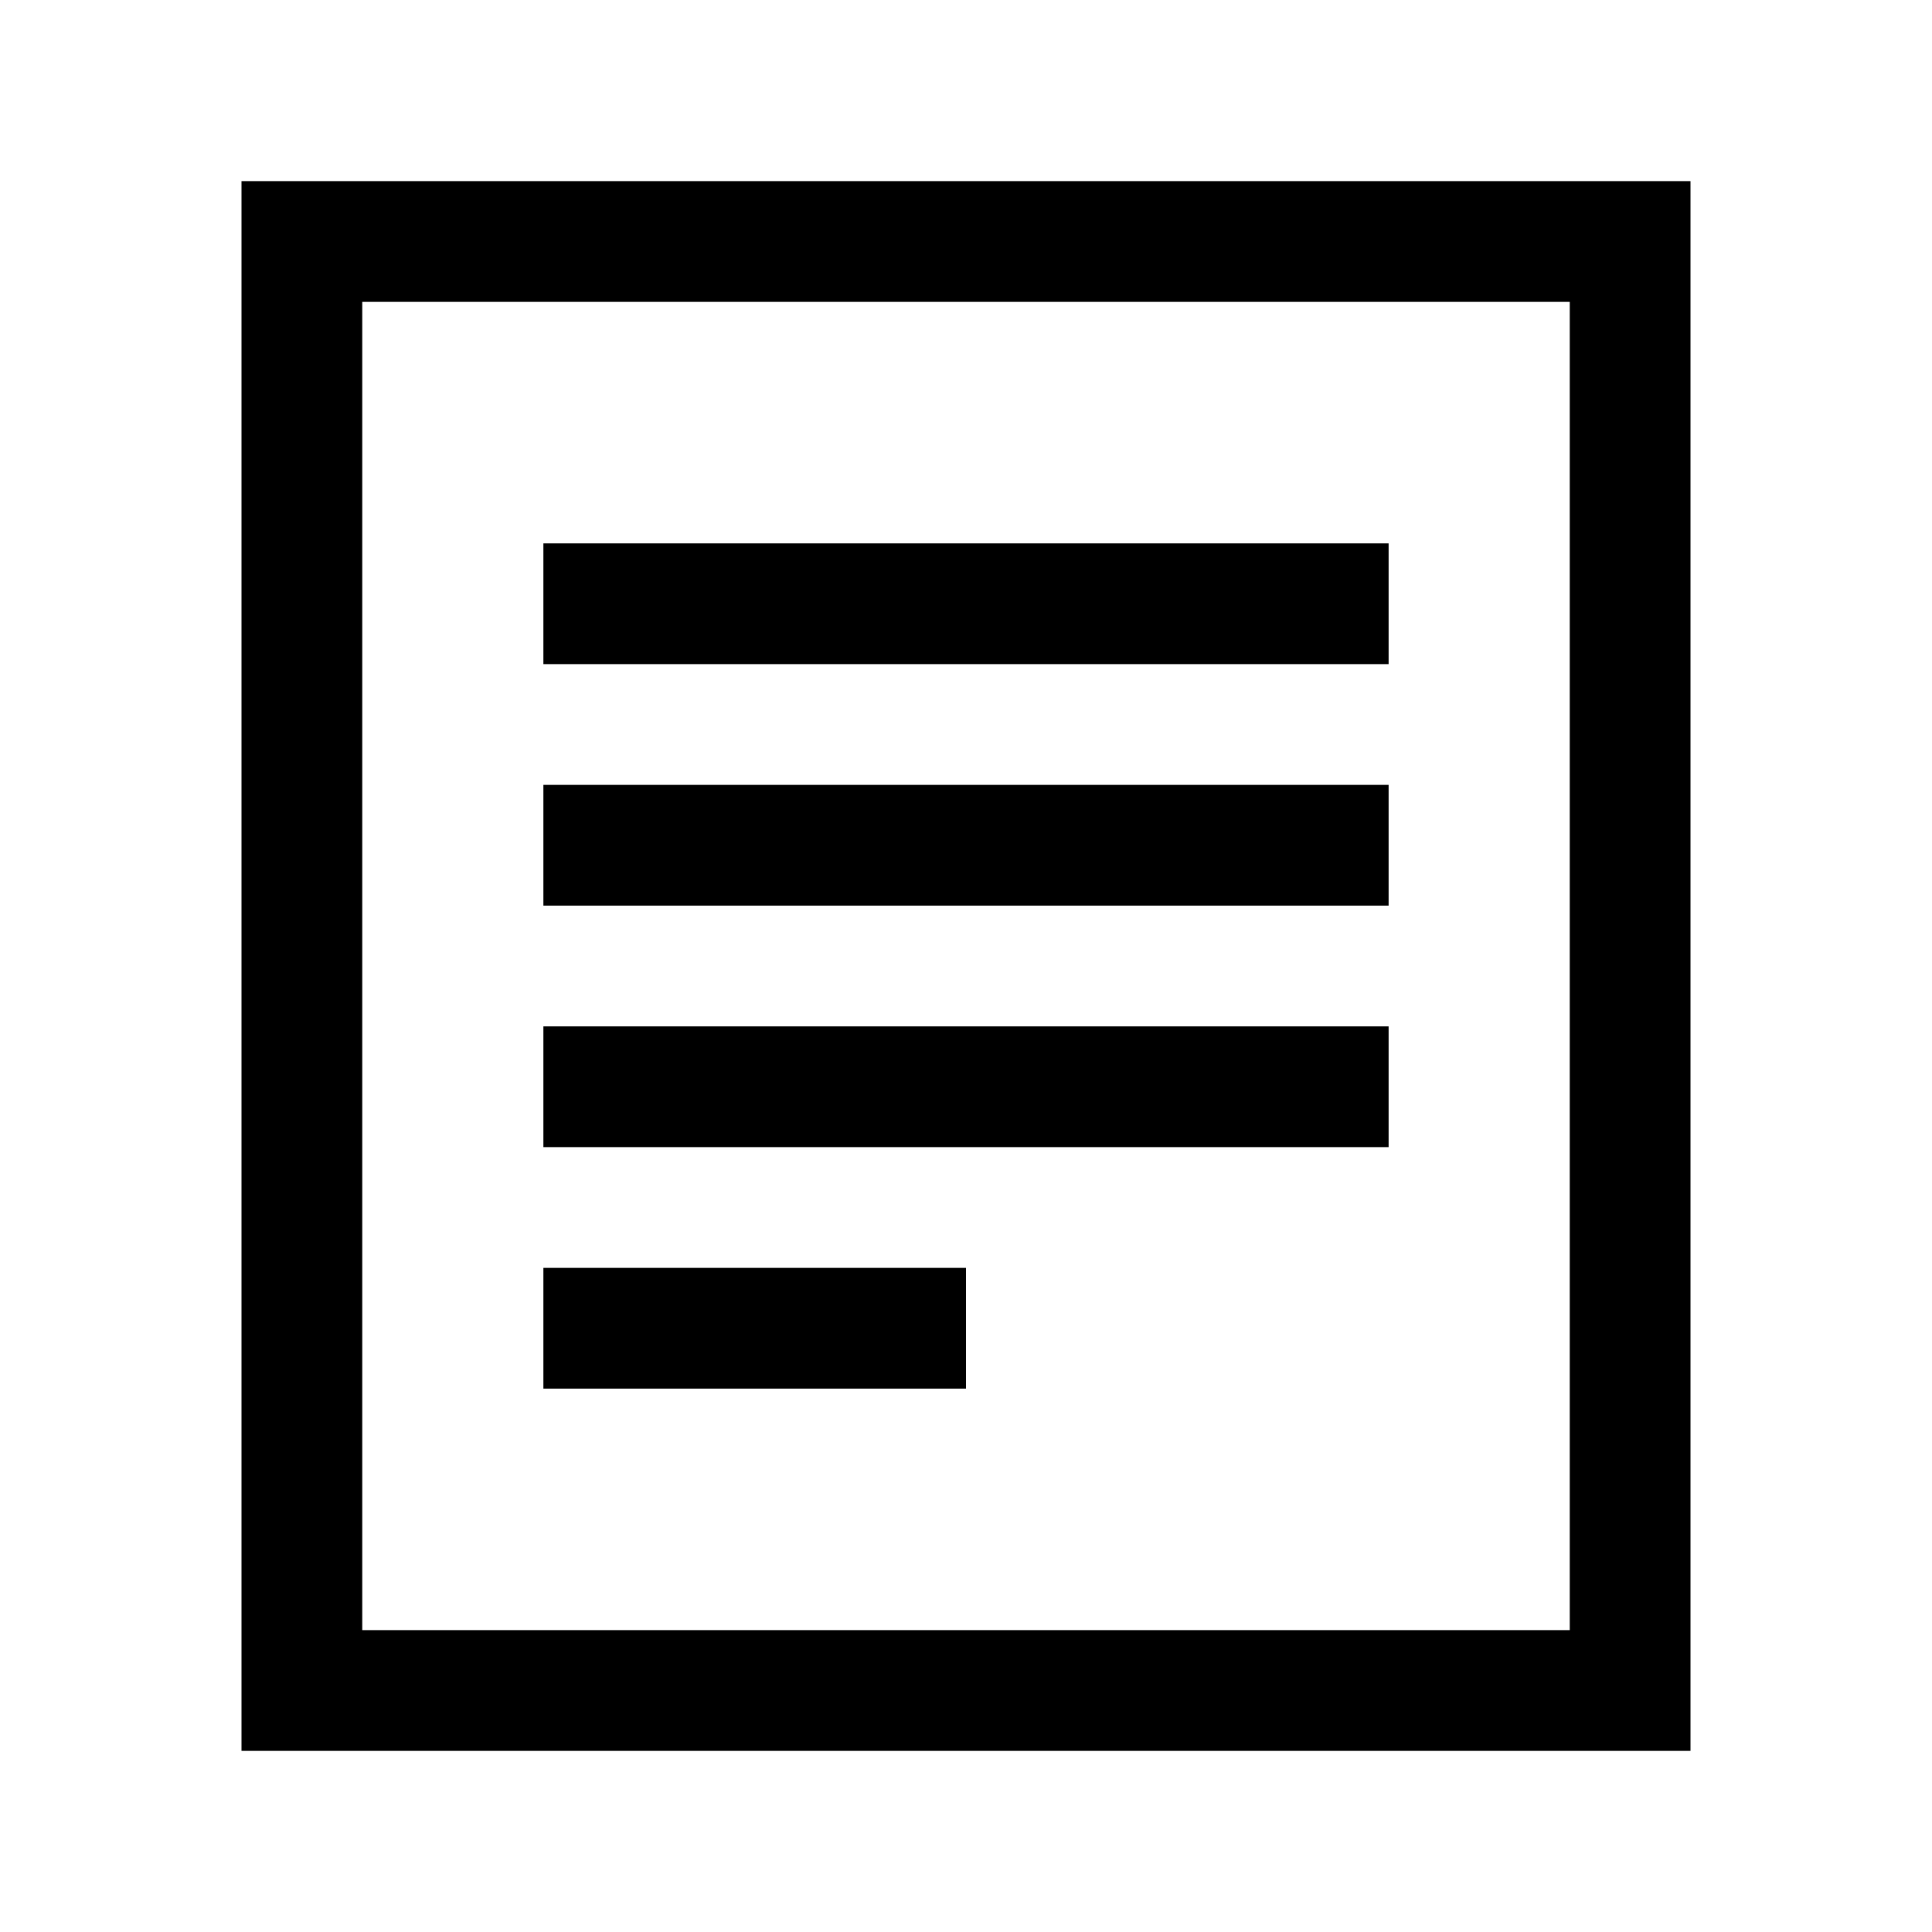
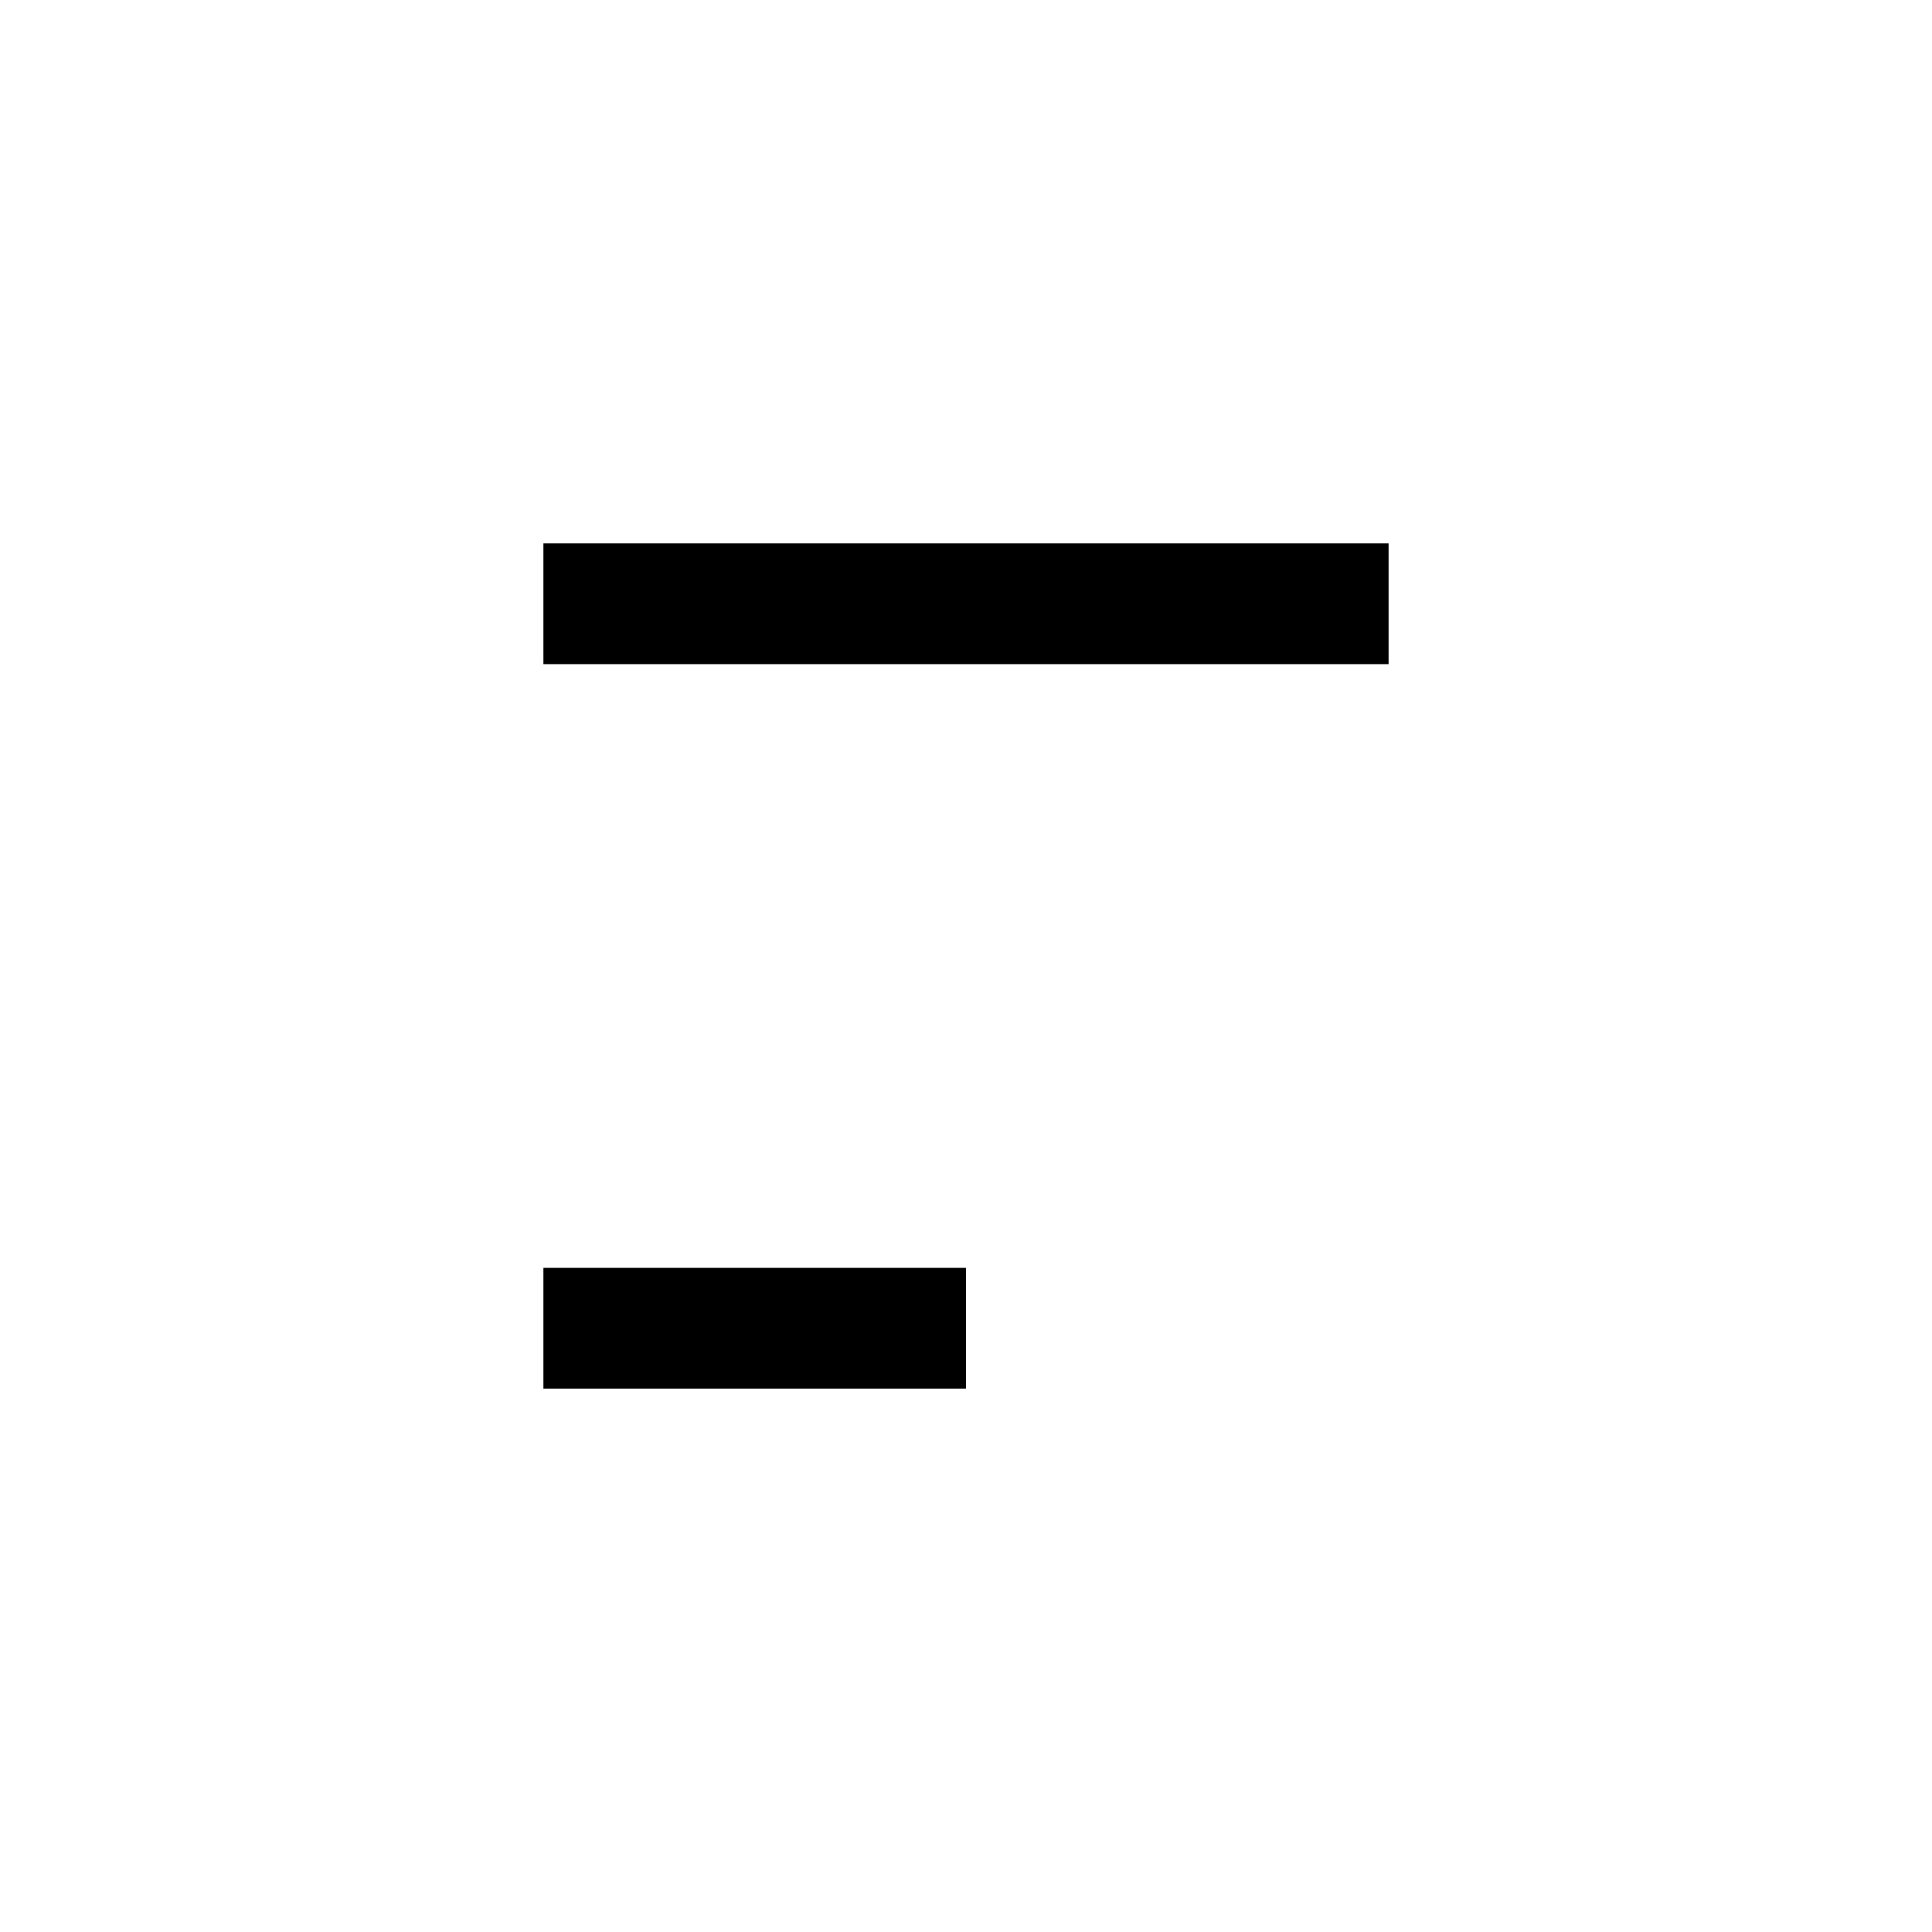
<svg xmlns="http://www.w3.org/2000/svg" fill="#000000" width="800px" height="800px" viewBox="0 0 32 32" version="1.1" id="document-1" enable-background="new 0 0 32 32" xml:space="preserve">
-   <rect x="9" y="13" width="14" height="2" />
-   <rect x="9" y="17" width="14" height="2" />
  <rect x="9" y="21" width="7" height="2" />
  <rect x="9" y="9" width="14" height="2" />
-   <path d="M4 3v26h24V3H4zM26 27H6V5h20V27z" />
</svg>